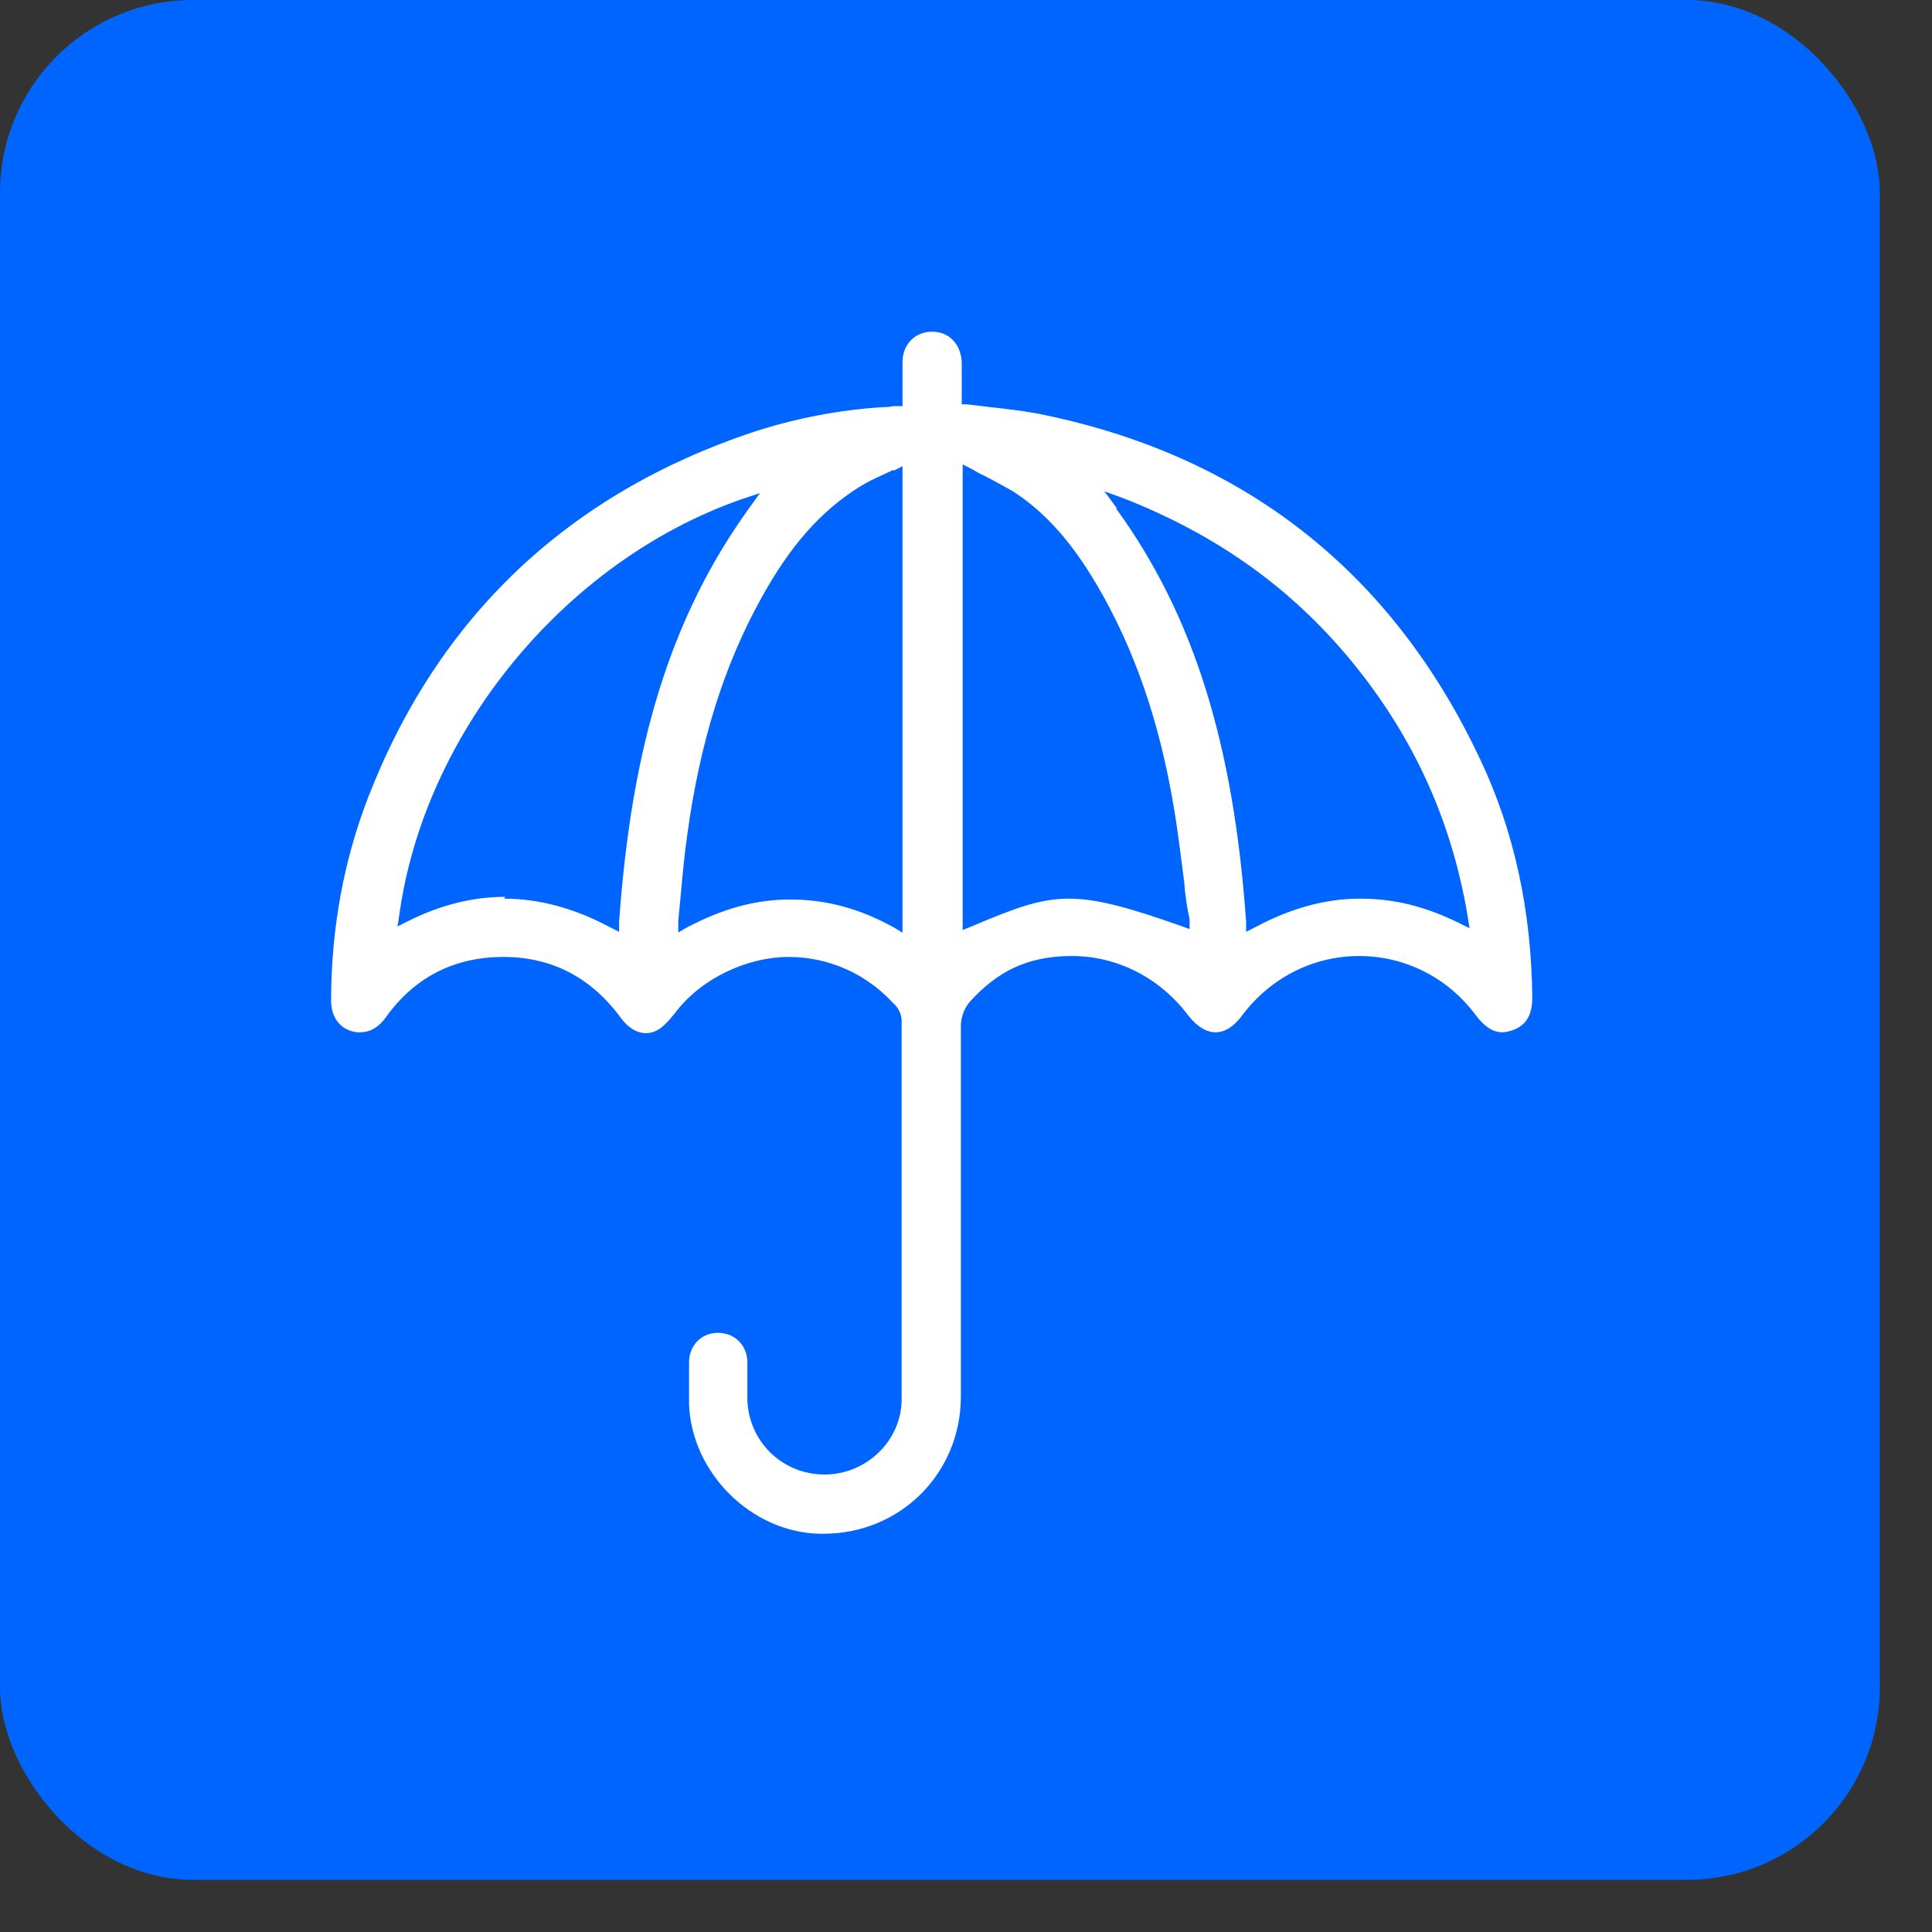
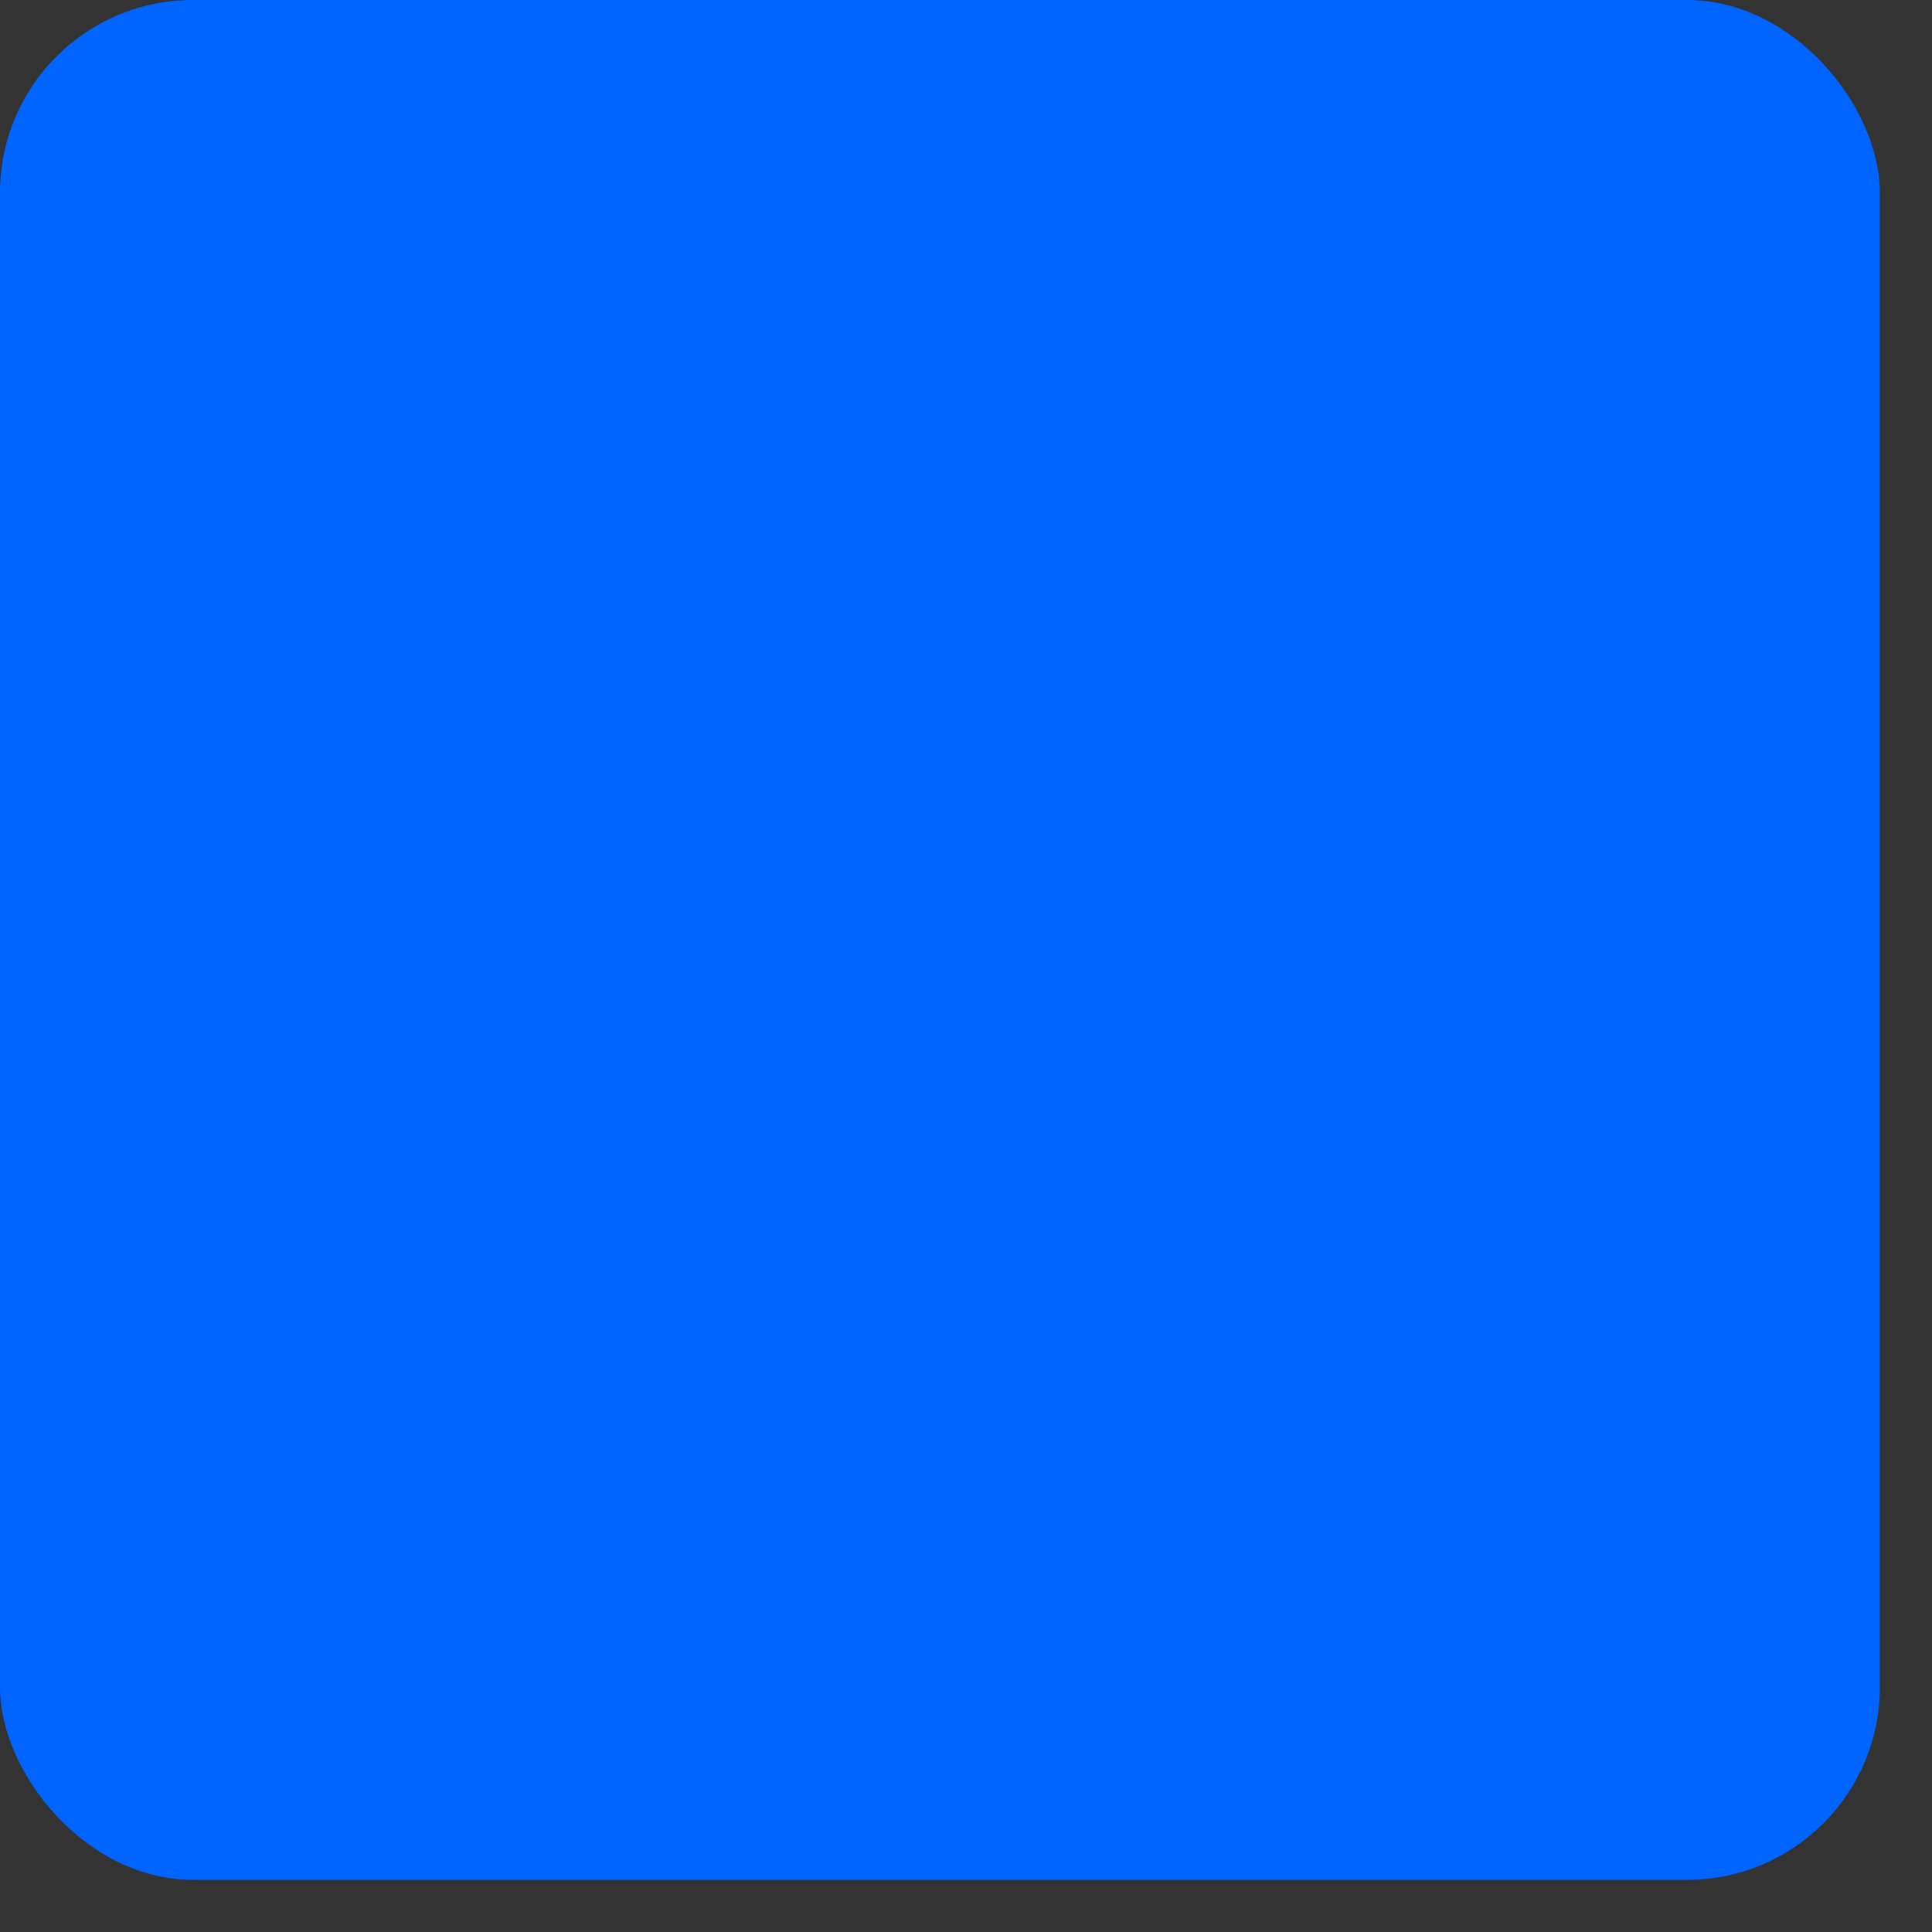
<svg xmlns="http://www.w3.org/2000/svg" width="29" height="29" viewBox="0 0 29 29" fill="none">
  <rect x="0" y="0" width="29" height="29" fill="#333333" stroke="none" />
  <g id="Group 9382">
    <rect id="Rectangle 7224" width="28.217" height="28.217" rx="2.894" fill="#0065FF" />
-     <path id="Vector" d="M12.295 23.022C11.272 22.995 10.383 22.106 10.343 21.083C10.343 20.854 10.343 20.625 10.343 20.45C10.343 20.194 10.531 20.006 10.774 20.006C11.03 20.006 11.218 20.194 11.218 20.45C11.218 20.544 11.218 20.625 11.218 20.719C11.218 20.814 11.218 20.908 11.218 21.002C11.232 21.635 11.743 22.133 12.376 22.133C13.009 22.133 13.534 21.621 13.534 21.002C13.534 19.104 13.534 17.232 13.534 15.32C13.534 15.226 13.48 15.118 13.413 15.064C13.009 14.62 12.443 14.364 11.837 14.364C11.232 14.364 10.531 14.673 10.127 15.212C10.033 15.333 9.939 15.428 9.858 15.468C9.804 15.495 9.75 15.508 9.696 15.508C9.562 15.508 9.427 15.428 9.319 15.279C8.875 14.673 8.283 14.364 7.556 14.364C6.828 14.364 6.236 14.66 5.805 15.252C5.684 15.428 5.549 15.495 5.401 15.495C5.253 15.495 5.374 15.495 5.361 15.495C5.118 15.468 4.97 15.279 4.97 15.024C4.97 13.946 5.159 12.923 5.522 11.98C6.573 9.26 8.525 7.416 11.299 6.487C11.918 6.285 12.591 6.15 13.278 6.11C13.319 6.11 13.359 6.11 13.399 6.096H13.547C13.547 6.083 13.547 5.813 13.547 5.813C13.547 5.679 13.547 5.558 13.547 5.436C13.547 5.167 13.736 4.979 13.992 4.979C14.248 4.979 14.423 5.167 14.436 5.436C14.436 5.558 14.436 5.692 14.436 5.813V6.069H14.517C14.638 6.083 14.746 6.096 14.854 6.11C15.096 6.137 15.325 6.163 15.554 6.204C18.637 6.81 20.886 8.56 22.219 11.401C22.731 12.479 22.987 13.677 23 14.97C23 15.239 22.906 15.4 22.69 15.468C22.65 15.481 22.596 15.495 22.556 15.495C22.408 15.495 22.286 15.414 22.152 15.239C21.734 14.673 21.088 14.35 20.401 14.35C19.715 14.35 19.068 14.673 18.637 15.252C18.516 15.414 18.381 15.495 18.247 15.495C18.099 15.495 17.964 15.4 17.843 15.252C17.425 14.687 16.779 14.35 16.092 14.35C15.406 14.35 14.961 14.593 14.557 15.037C14.477 15.131 14.423 15.266 14.423 15.4C14.423 16.505 14.423 17.595 14.423 18.7C14.423 19.454 14.423 20.208 14.423 20.962C14.423 22.12 13.507 23.022 12.363 23.022C11.218 23.022 12.322 23.022 12.295 23.022ZM13.413 7.052C13.359 7.079 13.292 7.106 13.238 7.133C13.117 7.187 13.009 7.241 12.901 7.308C12.322 7.672 11.864 8.183 11.42 8.991C10.868 9.988 10.504 11.146 10.316 12.533C10.275 12.815 10.249 13.098 10.222 13.394C10.208 13.529 10.195 13.677 10.181 13.825V14C10.168 14 10.316 13.919 10.316 13.919C10.854 13.637 11.339 13.502 11.864 13.502C12.403 13.502 12.901 13.637 13.413 13.919L13.547 14V6.998L13.413 7.066V7.052ZM16.752 7.631C17.924 9.247 18.516 11.172 18.705 13.839V13.987L18.839 13.919C19.364 13.637 19.89 13.489 20.415 13.489C20.94 13.489 21.398 13.61 21.896 13.852L22.058 13.933L22.031 13.758C21.788 12.304 21.209 11.051 20.294 9.934C19.378 8.816 18.247 8.022 16.873 7.483L16.577 7.375L16.766 7.631H16.752ZM7.569 13.489C8.094 13.489 8.633 13.637 9.158 13.919L9.293 13.987V13.839C9.481 11.172 10.073 9.26 11.232 7.645L11.407 7.402L11.124 7.496C8.471 8.426 6.371 10.997 5.994 13.731L5.967 13.906L6.128 13.825C6.613 13.583 7.098 13.462 7.582 13.462L7.569 13.489ZM14.45 13.96L14.584 13.906C15.217 13.637 15.608 13.489 16.039 13.489C16.47 13.489 16.941 13.623 17.708 13.892L17.856 13.946V13.798C17.816 13.61 17.789 13.435 17.776 13.246C17.722 12.842 17.681 12.465 17.614 12.088C17.399 10.809 17.021 9.732 16.47 8.789C16.092 8.143 15.688 7.685 15.204 7.375C15.069 7.295 14.934 7.227 14.786 7.146C14.719 7.119 14.652 7.079 14.584 7.039L14.45 6.971V13.96Z" fill="white" />
  </g>
</svg>